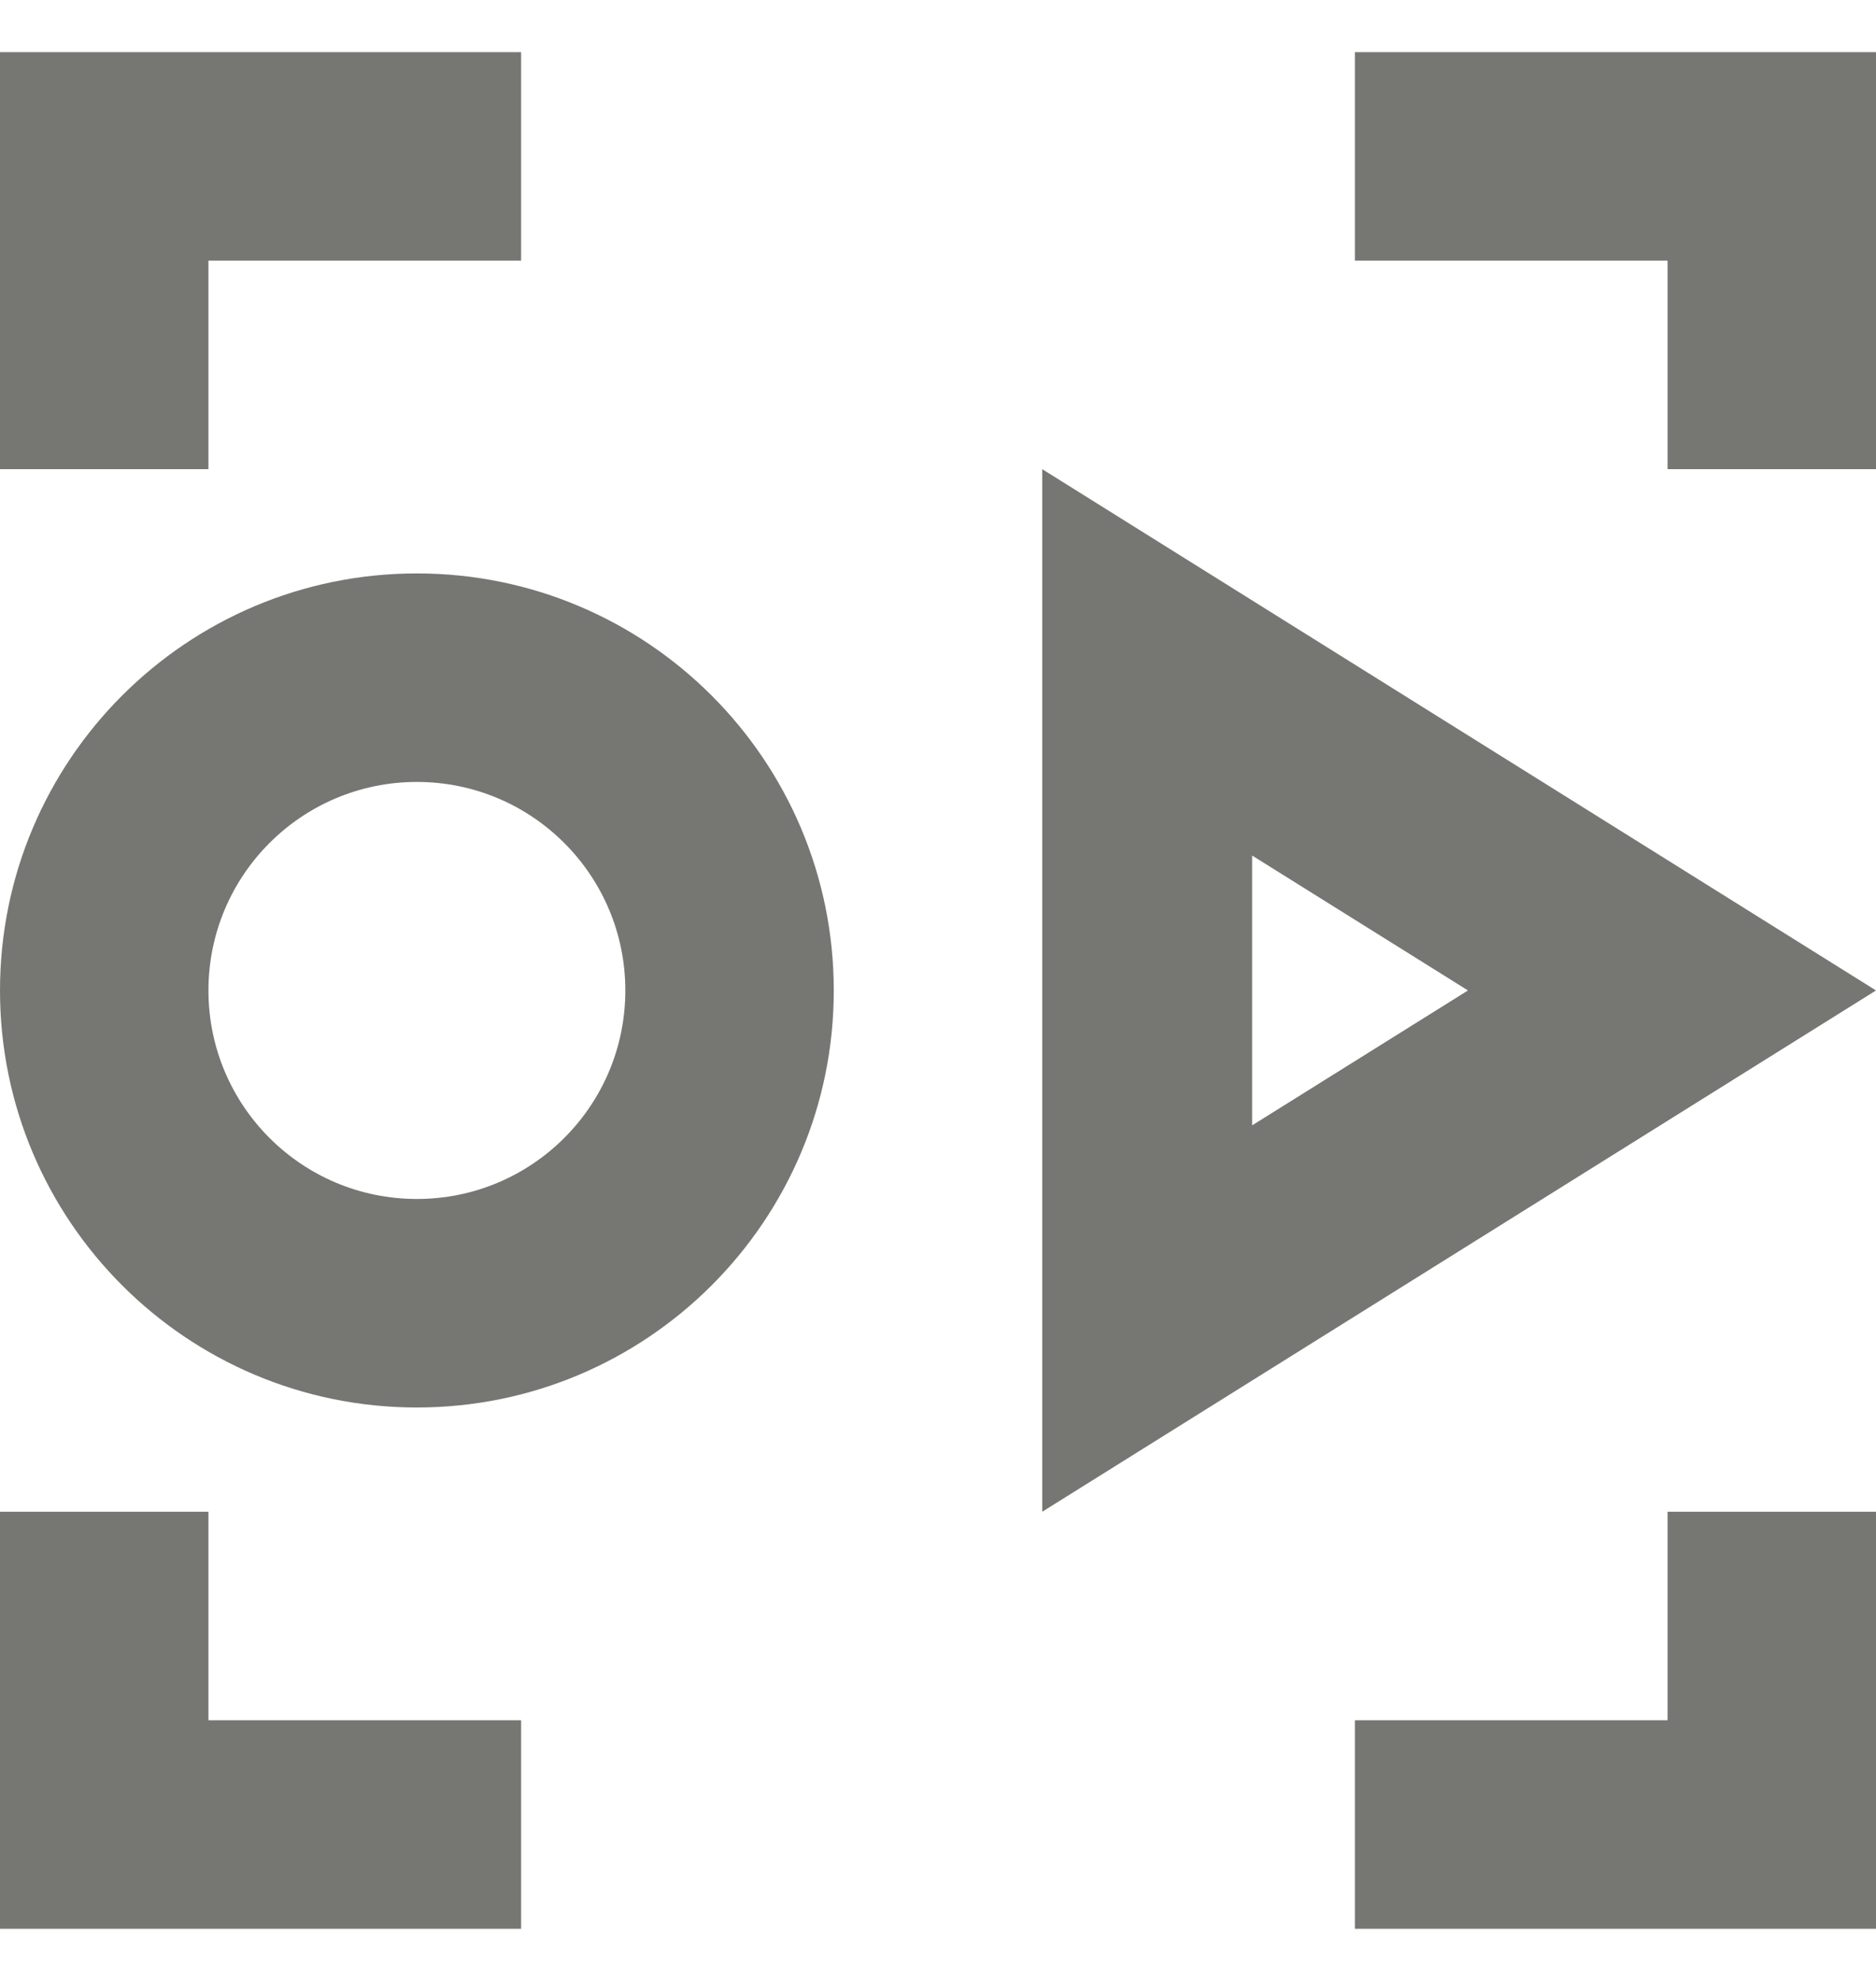
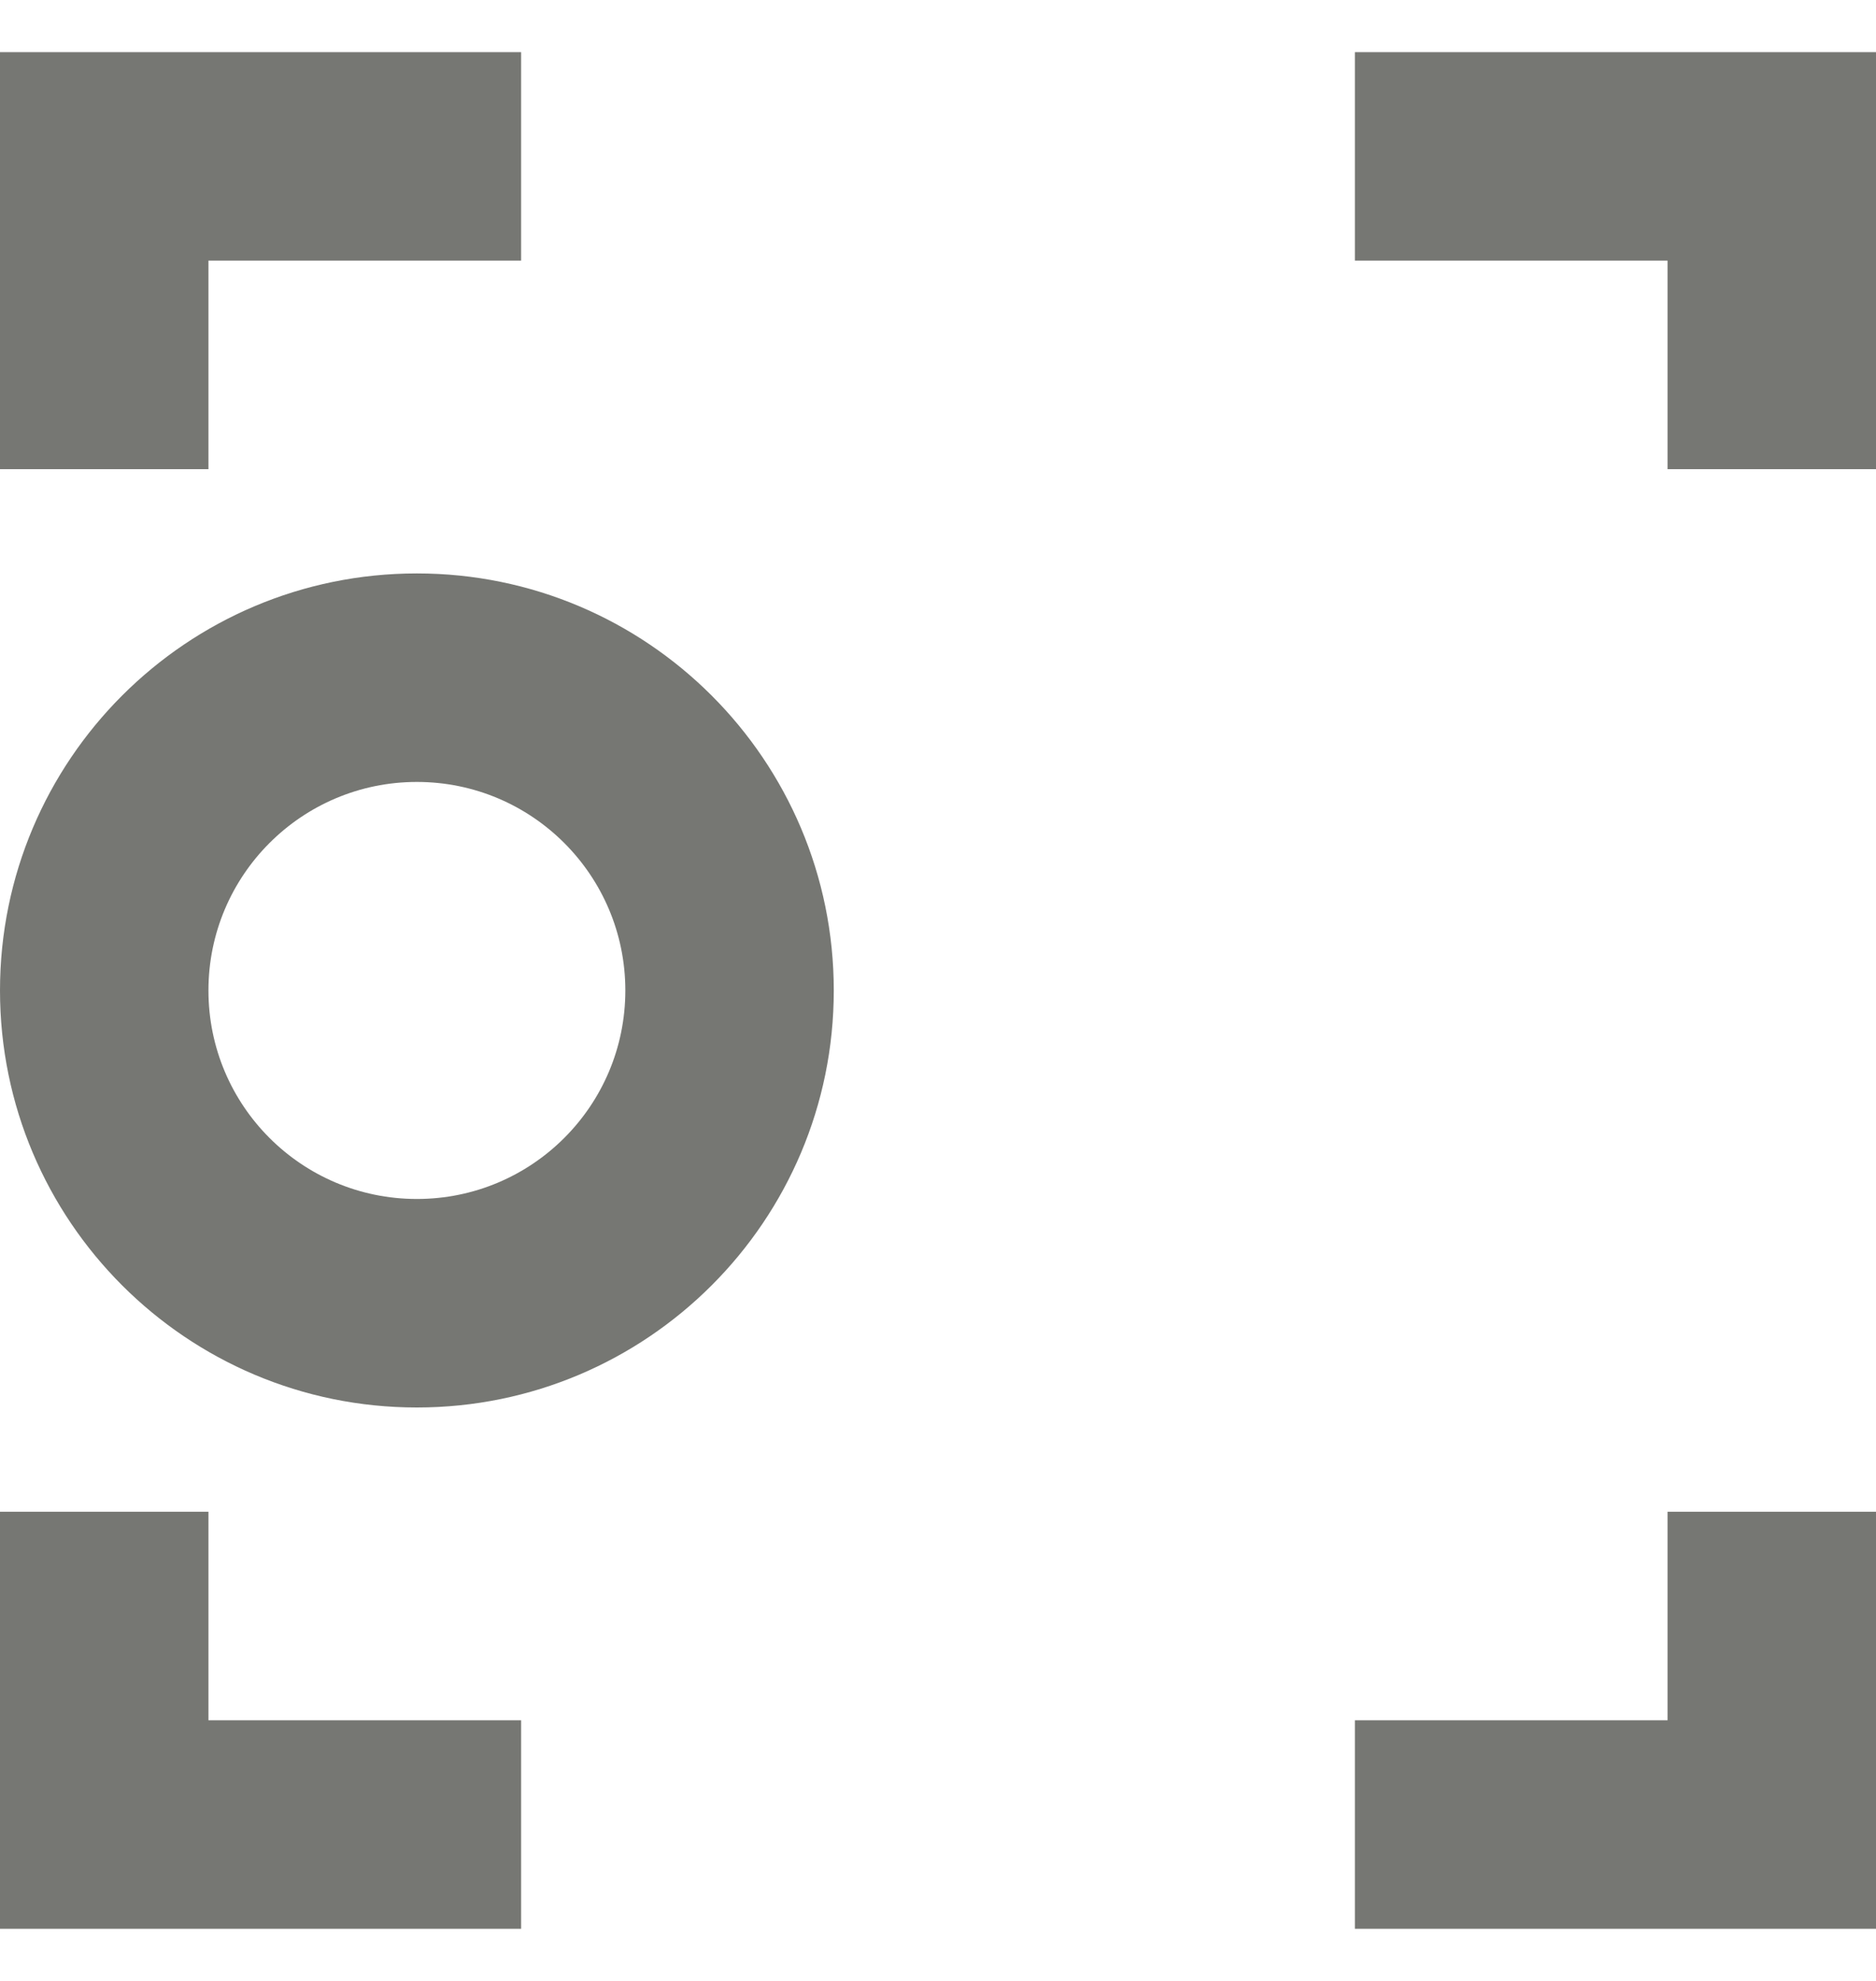
<svg xmlns="http://www.w3.org/2000/svg" width="18" height="19" viewBox="0 0 18 19" fill="none">
  <g clip-path="url(#clip0_3752_7065)">
    <path fill-rule="evenodd" clip-rule="evenodd" d="M0 0.5H5V2.5H2V4.5H0V0.5ZM16 2.5H13V0.5H18V4.5H16V2.5ZM2 16.5V14.5H0V18.5H5V16.5H2ZM16 16.5V14.5H18V18.5H13V16.5H16Z" fill="#767773" />
    <path fill-rule="evenodd" clip-rule="evenodd" d="M4 11.5C5.105 11.5 6 10.605 6 9.5C6 8.396 5.105 7.5 4 7.5C2.895 7.5 2 8.396 2 9.5C2 10.605 2.895 11.5 4 11.5ZM4 13.5C6.209 13.5 8 11.709 8 9.5C8 7.291 6.209 5.5 4 5.5C1.791 5.5 0 7.291 0 9.5C0 11.709 1.791 13.5 4 13.5Z" fill="#767773" />
-     <path fill-rule="evenodd" clip-rule="evenodd" d="M18 9.5L10 14.5L10 4.5L18 9.5ZM12.014 8.206L12.014 10.794L14.085 9.5L12.014 8.206Z" fill="#767773" />
  </g>
  <defs>
    <clipPath id="clip0_3752_7065">
      <rect width="18" height="18" fill="white" transform="translate(0 0.5)" />
    </clipPath>
  </defs>
</svg>